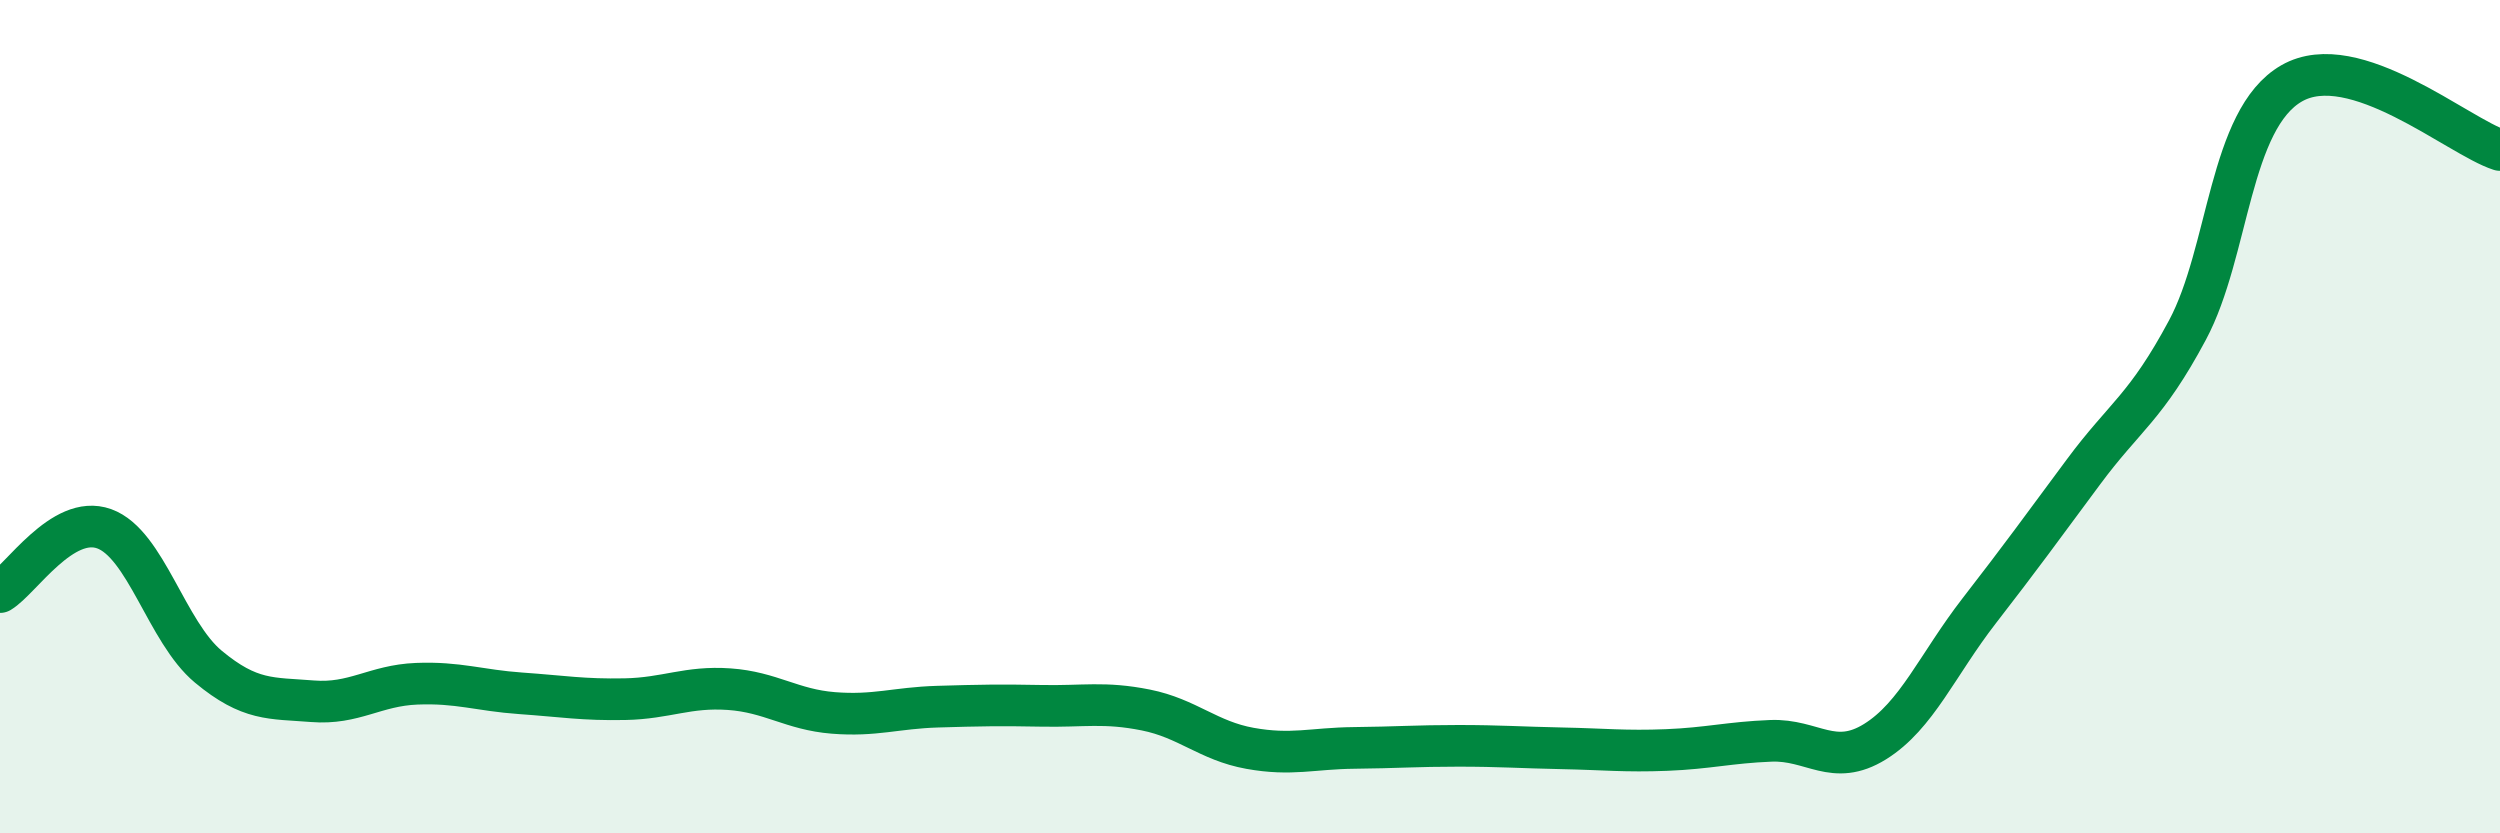
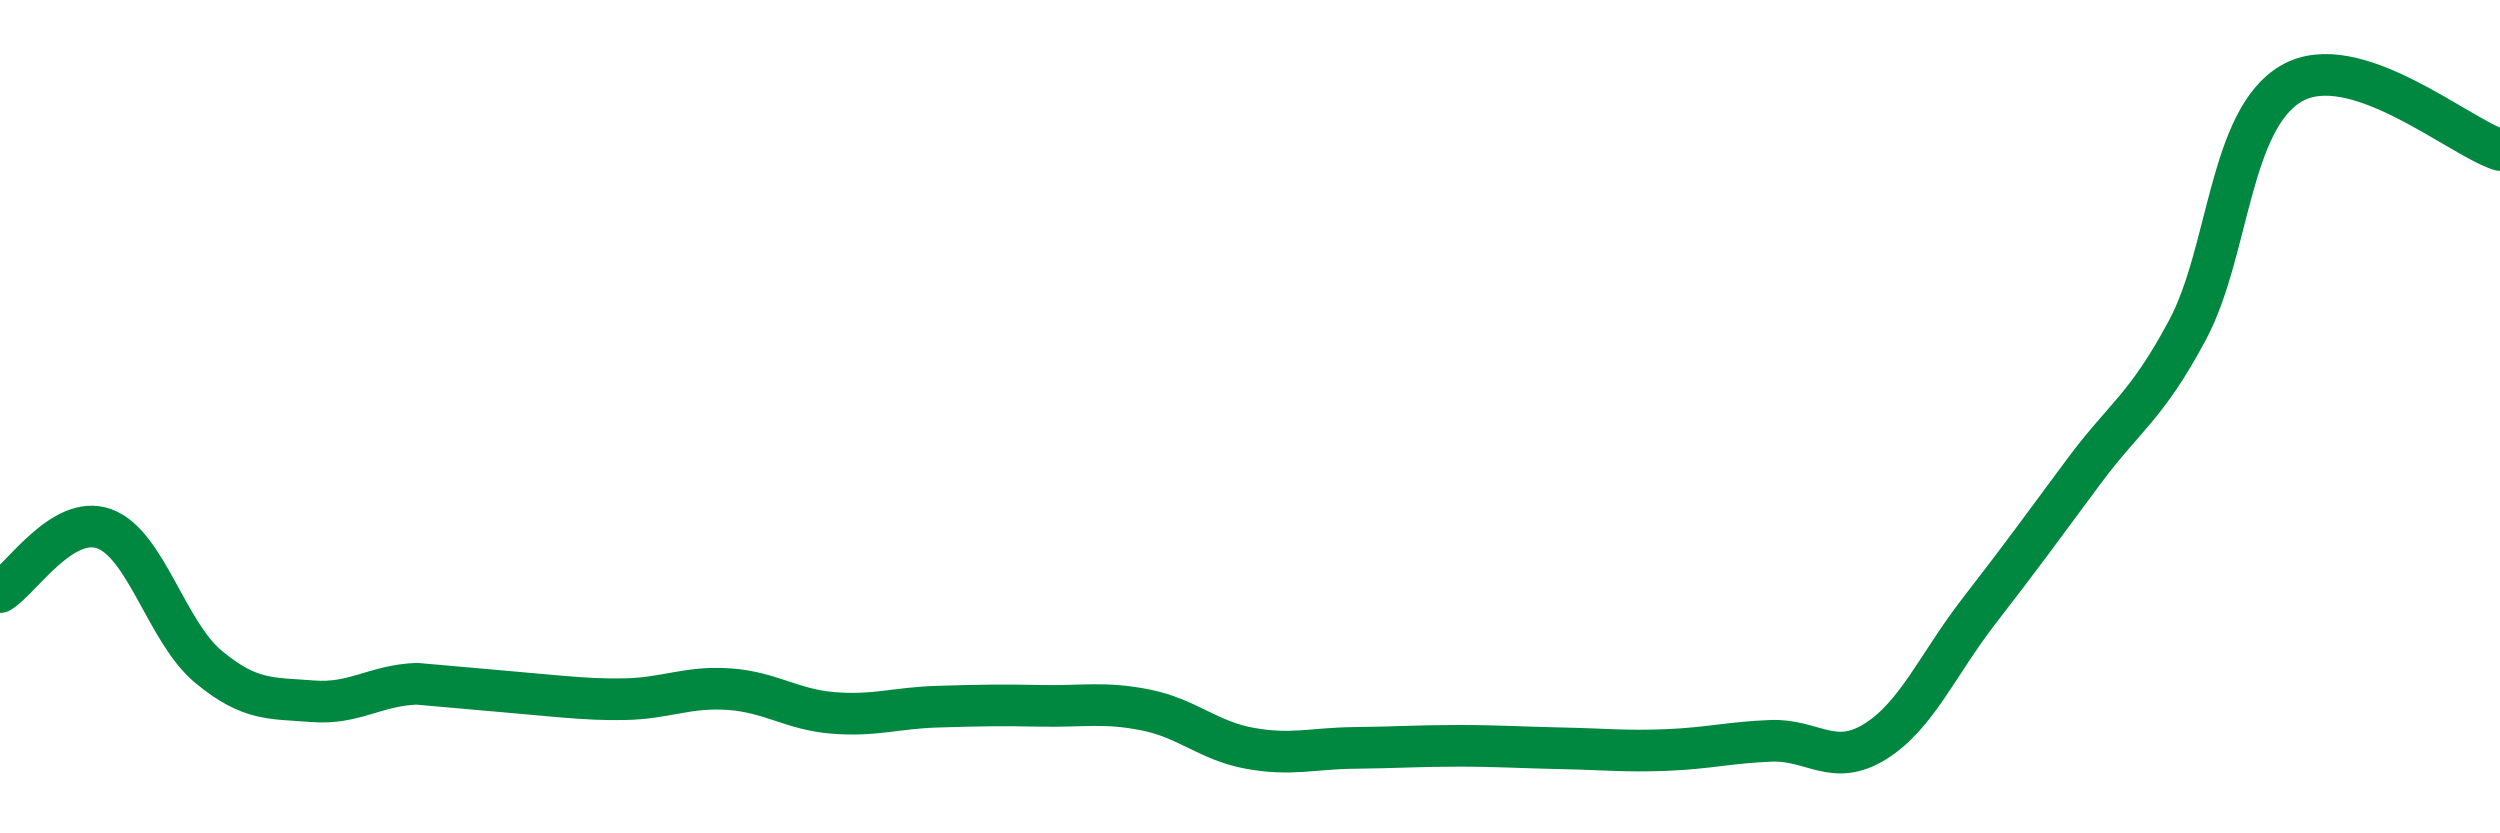
<svg xmlns="http://www.w3.org/2000/svg" width="60" height="20" viewBox="0 0 60 20">
-   <path d="M 0,14.21 C 0.5,13.91 1.5,12.33 2.5,12.69 C 3.5,13.05 4,15.17 5,16 C 6,16.83 6.5,16.75 7.5,16.83 C 8.5,16.91 9,16.45 10,16.41 C 11,16.37 11.5,16.57 12.5,16.64 C 13.5,16.71 14,16.8 15,16.78 C 16,16.76 16.5,16.47 17.5,16.54 C 18.5,16.61 19,17.03 20,17.11 C 21,17.19 21.5,16.99 22.5,16.96 C 23.5,16.93 24,16.92 25,16.94 C 26,16.96 26.5,16.84 27.5,17.04 C 28.5,17.24 29,17.78 30,17.96 C 31,18.14 31.5,17.96 32.5,17.95 C 33.5,17.94 34,17.9 35,17.9 C 36,17.9 36.5,17.94 37.5,17.96 C 38.5,17.98 39,18.04 40,18 C 41,17.96 41.5,17.82 42.5,17.78 C 43.5,17.74 44,18.42 45,17.8 C 46,17.18 46.5,15.95 47.5,14.66 C 48.5,13.37 49,12.68 50,11.33 C 51,9.98 51.5,9.79 52.5,7.92 C 53.5,6.05 53.5,2.86 55,2 C 56.5,1.14 59,3.28 60,3.6L60 20L0 20Z" fill="#008740" opacity="0.1" stroke-linecap="round" stroke-linejoin="round" />
-   <path d="M 0,14.21 C 0.5,13.91 1.5,12.33 2.5,12.69 C 3.5,13.05 4,15.17 5,16 C 6,16.83 6.5,16.75 7.5,16.83 C 8.5,16.91 9,16.45 10,16.41 C 11,16.37 11.5,16.57 12.5,16.64 C 13.5,16.71 14,16.8 15,16.78 C 16,16.76 16.5,16.47 17.5,16.54 C 18.5,16.61 19,17.03 20,17.11 C 21,17.19 21.5,16.99 22.5,16.96 C 23.5,16.93 24,16.92 25,16.94 C 26,16.96 26.5,16.84 27.5,17.04 C 28.5,17.24 29,17.78 30,17.96 C 31,18.14 31.5,17.96 32.5,17.95 C 33.5,17.94 34,17.9 35,17.9 C 36,17.9 36.5,17.94 37.5,17.96 C 38.5,17.98 39,18.04 40,18 C 41,17.96 41.5,17.82 42.5,17.78 C 43.5,17.74 44,18.42 45,17.8 C 46,17.18 46.5,15.95 47.5,14.66 C 48.5,13.37 49,12.68 50,11.33 C 51,9.98 51.5,9.79 52.5,7.92 C 53.5,6.05 53.5,2.86 55,2 C 56.5,1.14 59,3.28 60,3.6" stroke="#008740" stroke-width="1" fill="none" stroke-linecap="round" stroke-linejoin="round" />
+   <path d="M 0,14.21 C 0.5,13.91 1.5,12.33 2.5,12.69 C 3.5,13.05 4,15.17 5,16 C 6,16.83 6.5,16.75 7.5,16.83 C 8.5,16.91 9,16.45 10,16.41 C 13.5,16.71 14,16.8 15,16.78 C 16,16.76 16.5,16.47 17.5,16.54 C 18.5,16.61 19,17.03 20,17.11 C 21,17.19 21.5,16.99 22.5,16.96 C 23.5,16.93 24,16.92 25,16.94 C 26,16.96 26.5,16.84 27.5,17.04 C 28.5,17.24 29,17.78 30,17.96 C 31,18.14 31.5,17.96 32.5,17.95 C 33.5,17.94 34,17.9 35,17.9 C 36,17.9 36.5,17.94 37.5,17.96 C 38.5,17.98 39,18.04 40,18 C 41,17.96 41.5,17.82 42.5,17.78 C 43.5,17.74 44,18.42 45,17.8 C 46,17.18 46.5,15.95 47.5,14.66 C 48.5,13.37 49,12.68 50,11.33 C 51,9.98 51.5,9.79 52.5,7.92 C 53.5,6.05 53.5,2.86 55,2 C 56.5,1.14 59,3.28 60,3.6" stroke="#008740" stroke-width="1" fill="none" stroke-linecap="round" stroke-linejoin="round" />
</svg>